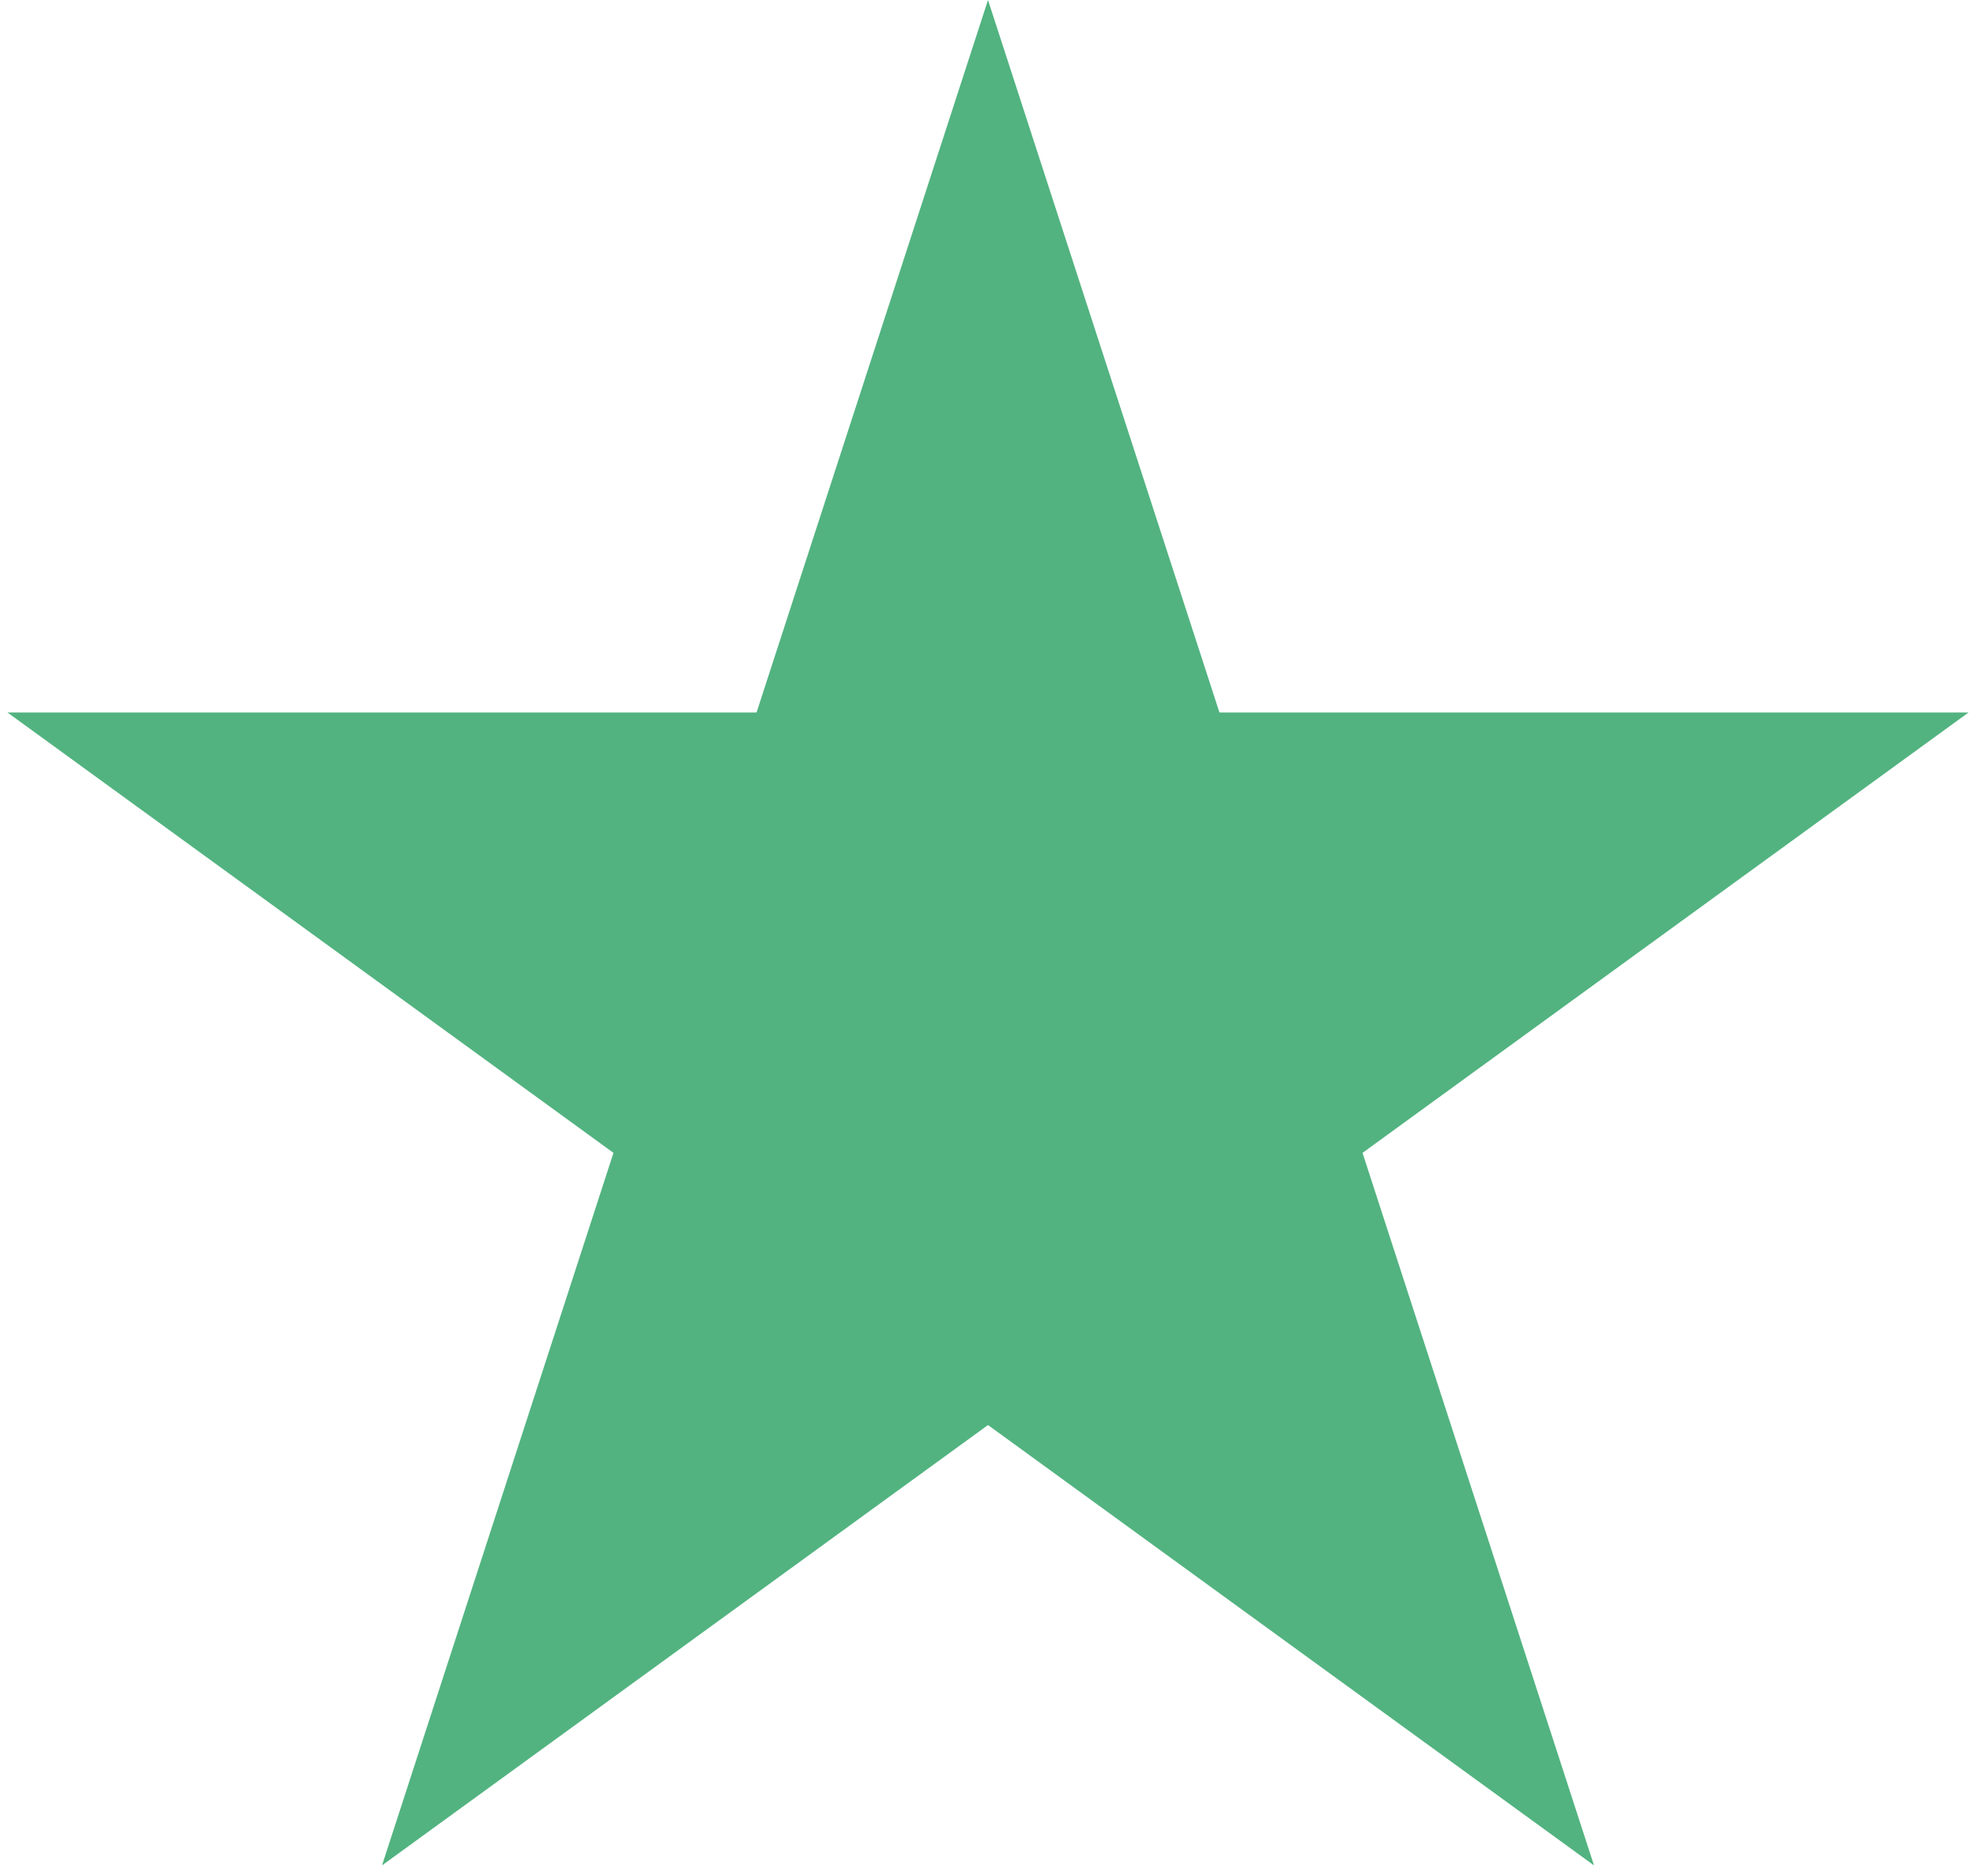
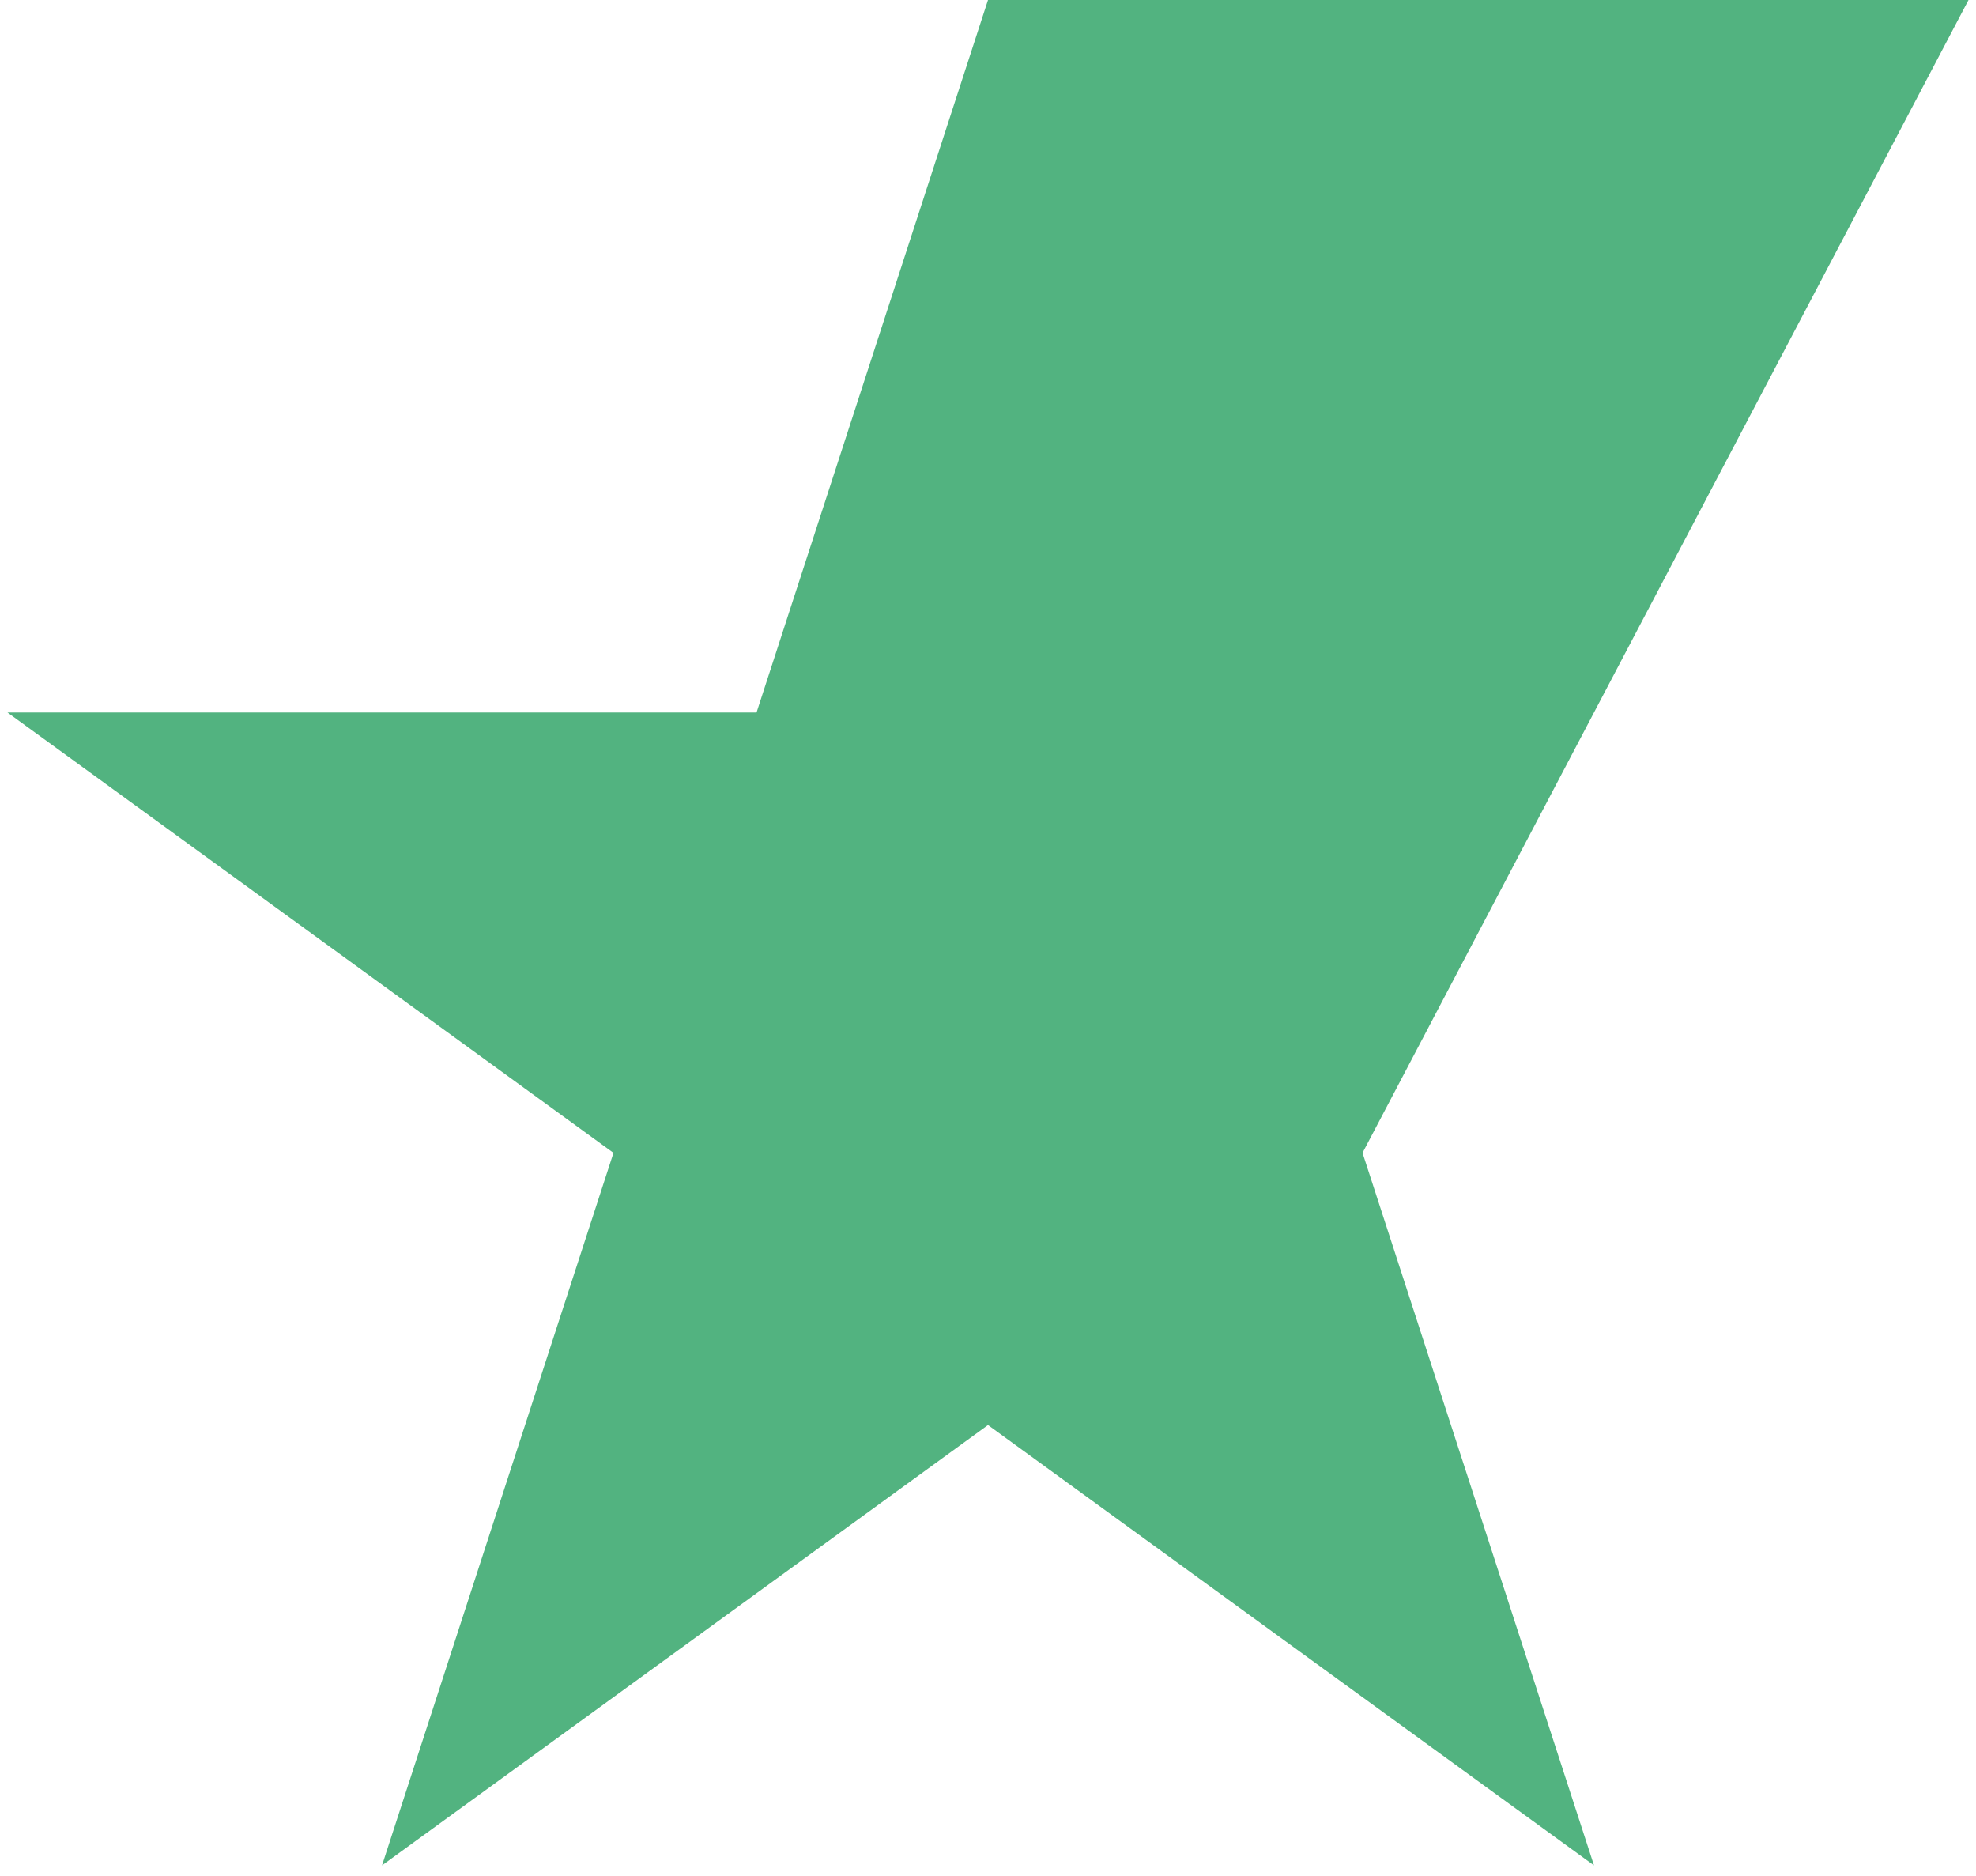
<svg xmlns="http://www.w3.org/2000/svg" width="138" height="131" viewBox="0 0 138 131" fill="none">
-   <path d="M69 0L85.165 49.751H137.476L95.156 80.498L111.321 130.249L69 99.502L26.68 130.249L42.844 80.498L0.524 49.751H52.835L69 0Z" fill="#52B380" />
+   <path d="M69 0H137.476L95.156 80.498L111.321 130.249L69 99.502L26.68 130.249L42.844 80.498L0.524 49.751H52.835L69 0Z" fill="#52B380" />
</svg>